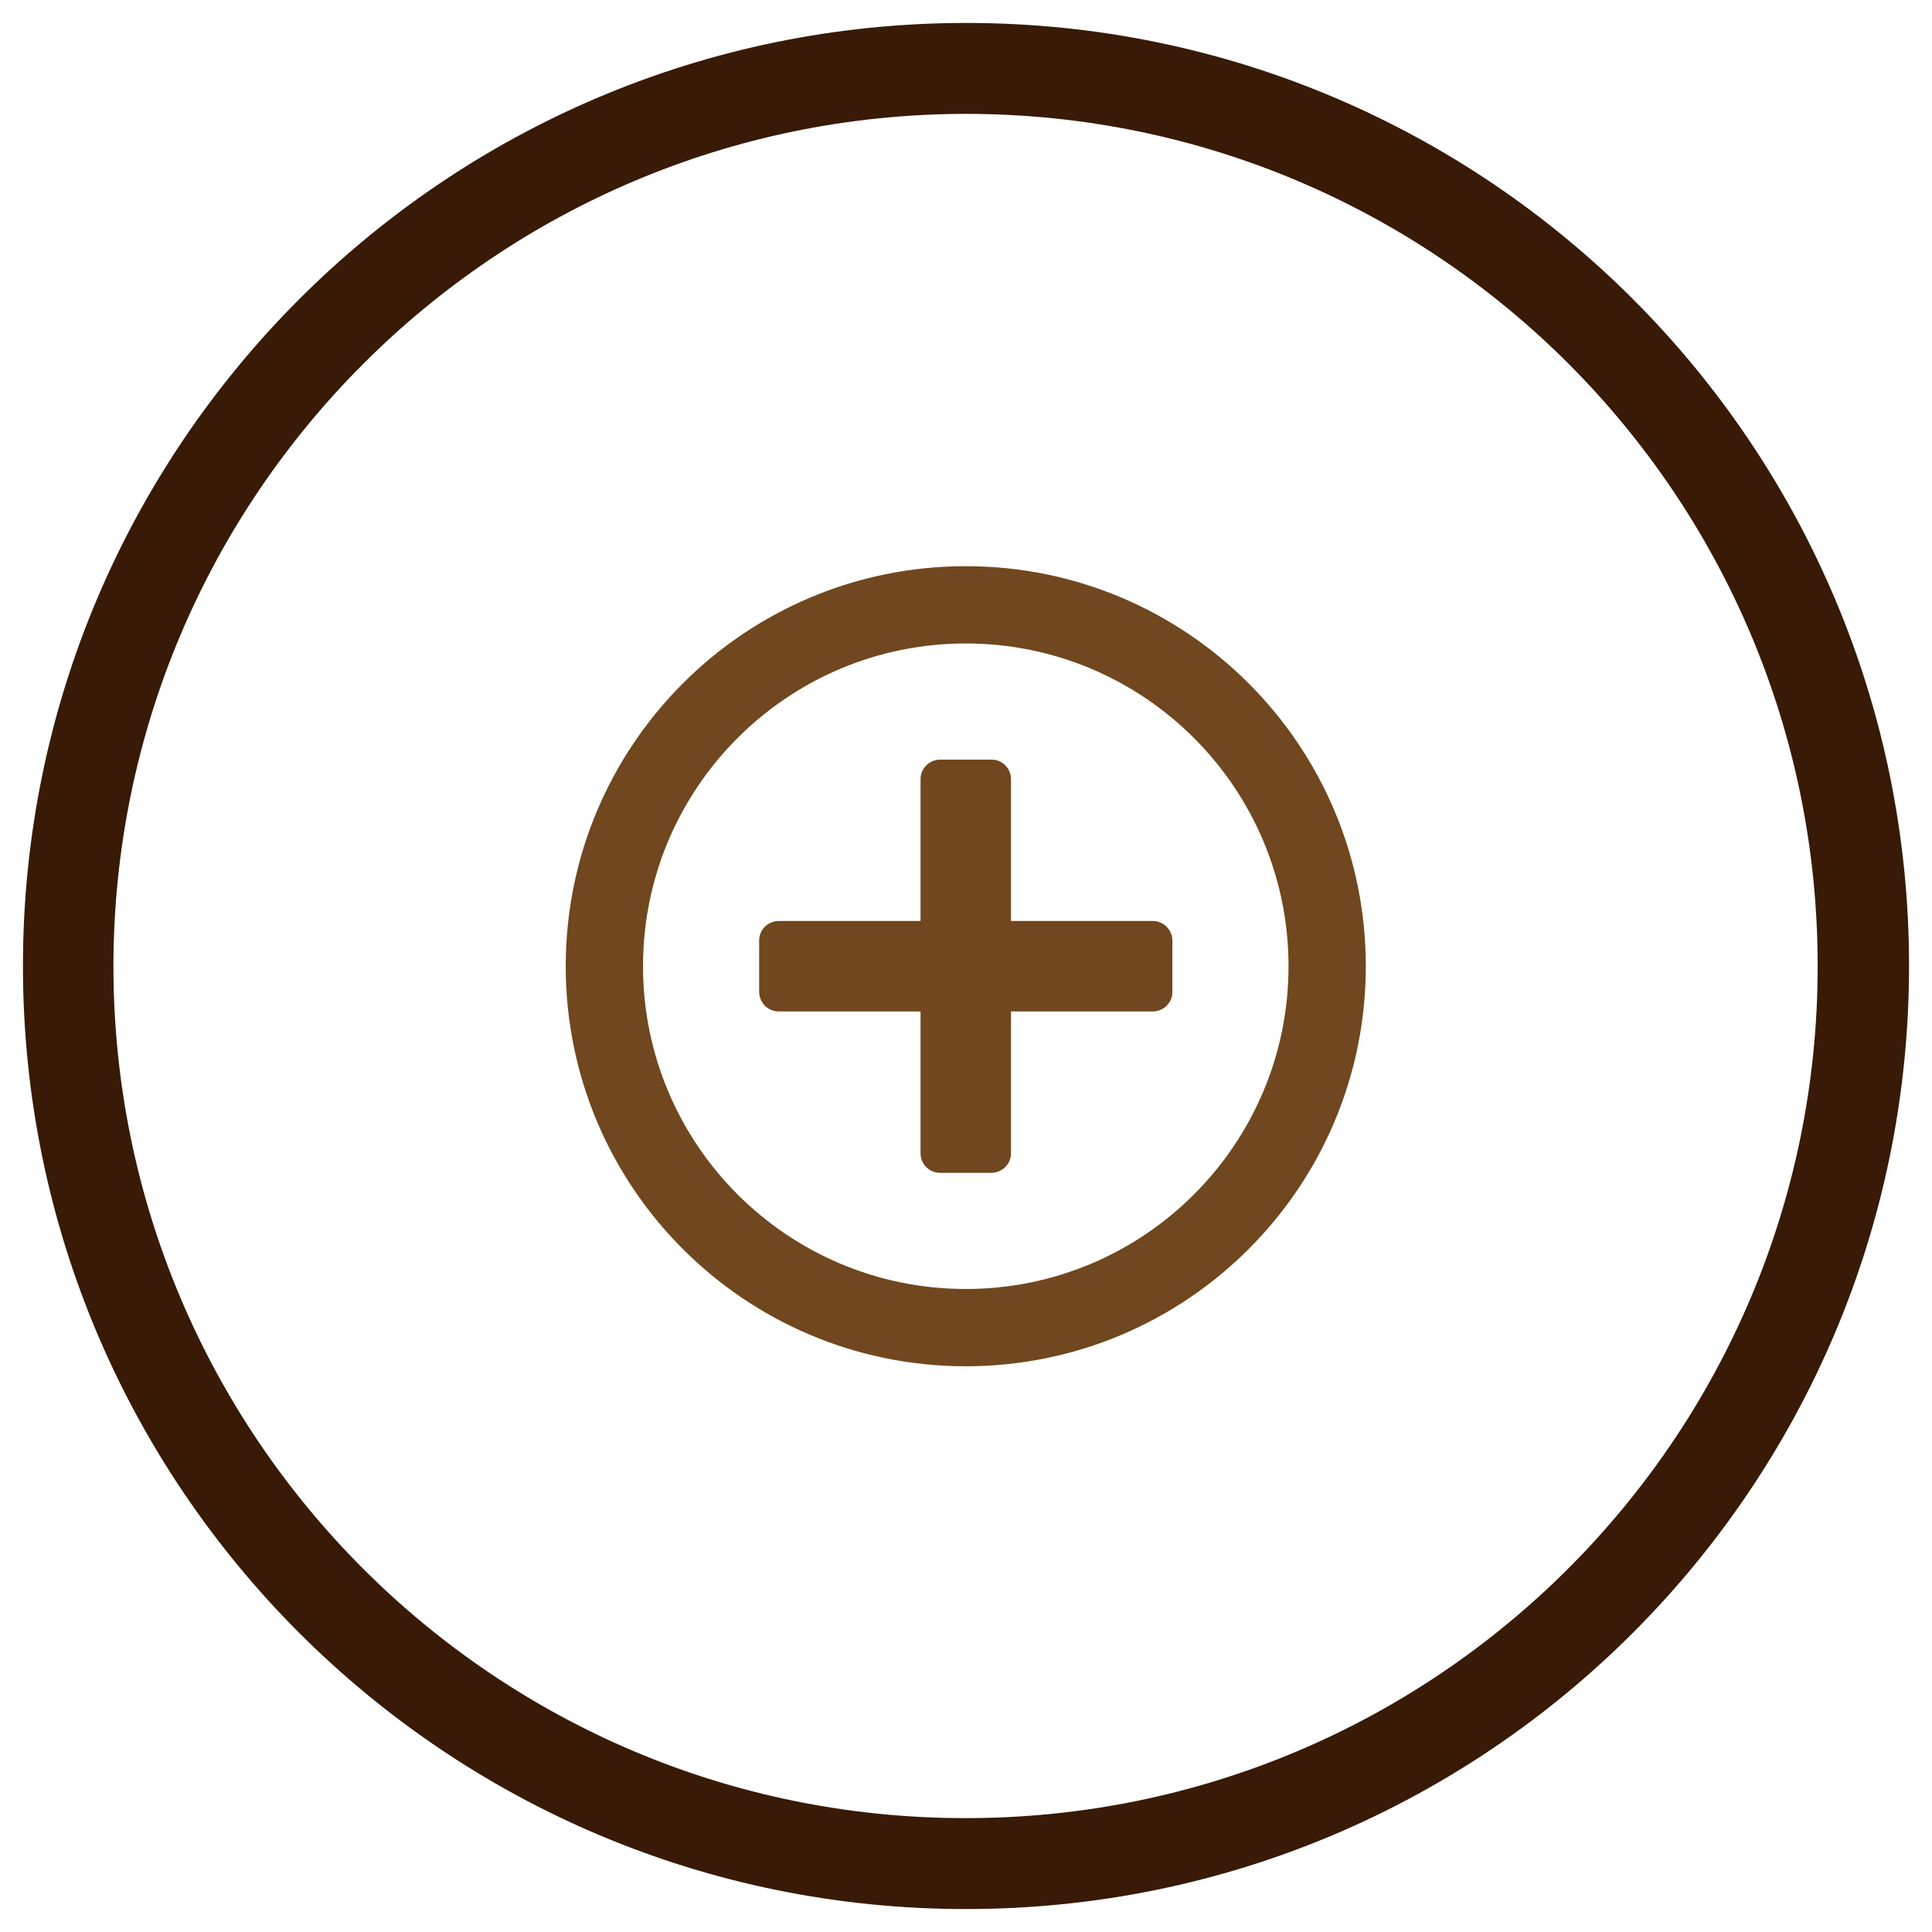
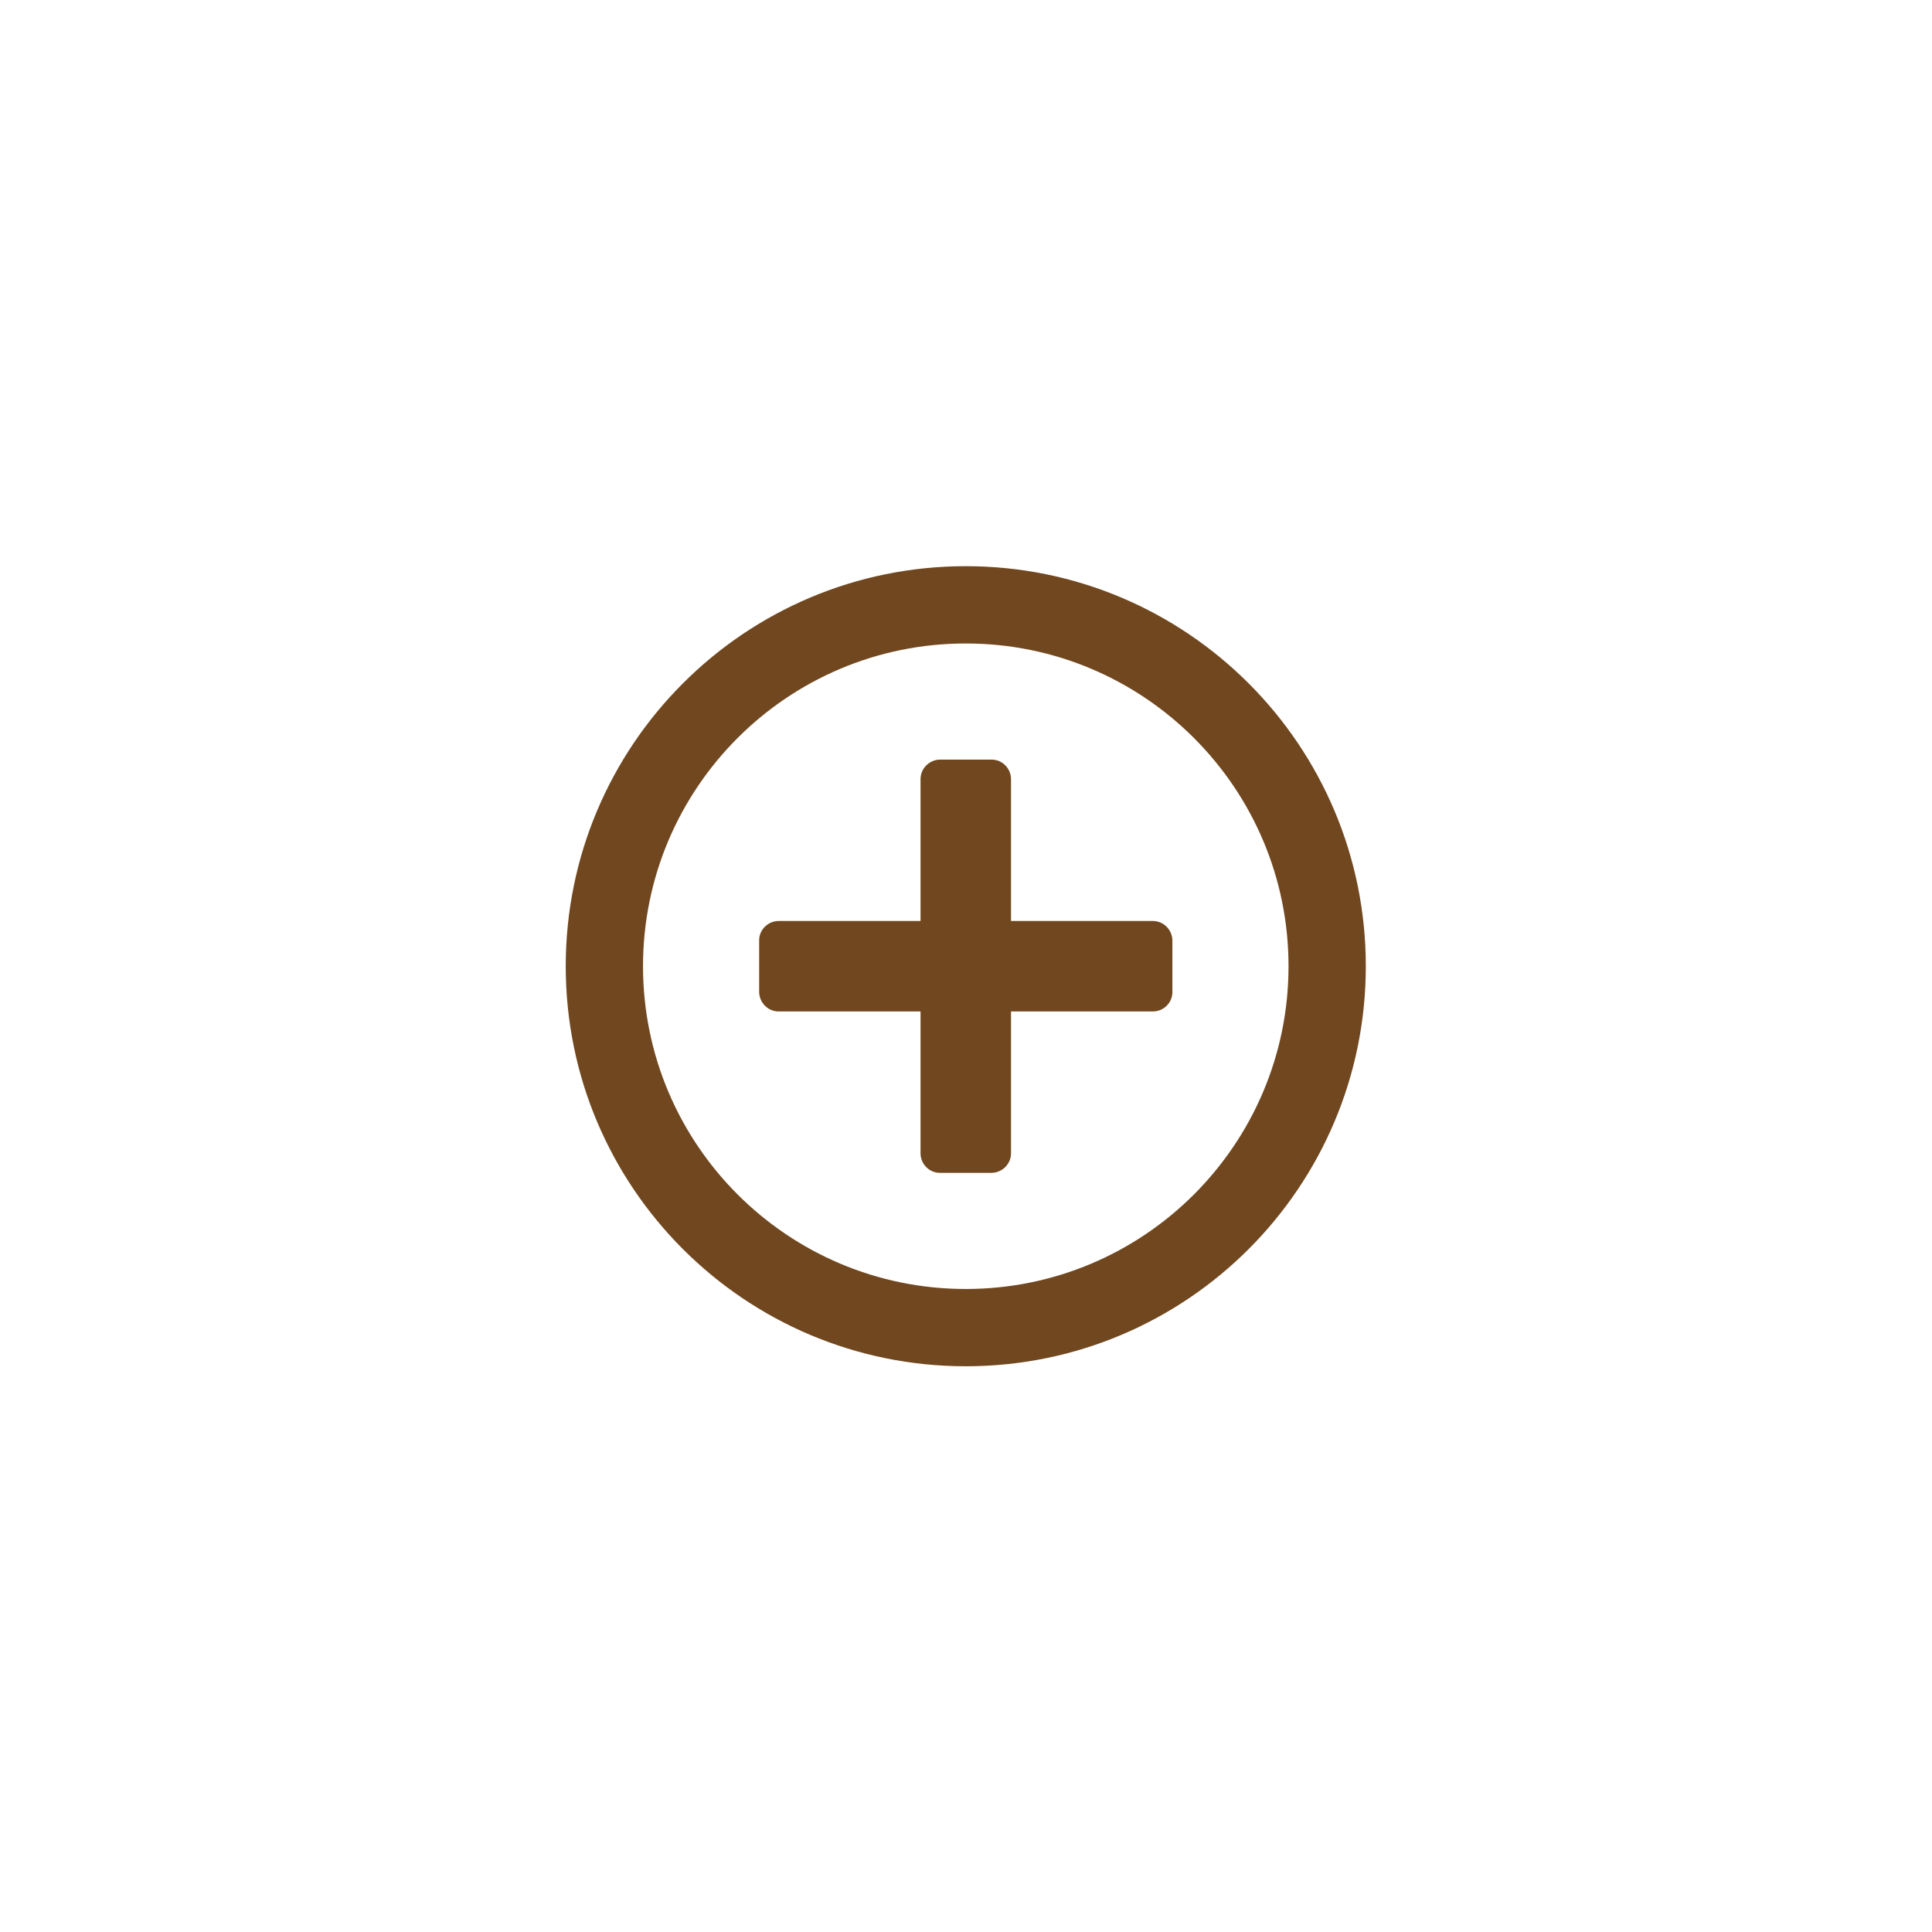
<svg xmlns="http://www.w3.org/2000/svg" id="Layer_1" viewBox="0 0 85 85">
  <defs>
    <style>.cls-1{fill:#381a06;}.cls-2{fill:#70471e;}</style>
  </defs>
-   <path class="cls-1" d="M42.49,5.01c20.71,0,37.49,16.79,37.48,37.5,0,20.71-16.79,37.49-37.5,37.48-20.7,0-37.47-16.78-37.48-37.48,.02-20.7,16.8-37.48,37.5-37.5m0-4C19.58,1.02,1,19.6,1.01,42.51c0,22.91,18.59,41.49,41.5,41.48,22.91,0,41.47-18.57,41.48-41.48,.01-22.91-18.55-41.49-41.46-41.5-.01,0-.03,0-.04,0Z" />
  <path class="cls-2" d="M42.49,60.11c-9.72,0-17.6-7.88-17.6-17.6,0-9.72,7.88-17.6,17.6-17.6,9.72,0,17.6,7.88,17.6,17.6h0c0,9.72-7.88,17.6-17.6,17.6Zm0-31.8c-7.84,0-14.2,6.36-14.2,14.2s6.36,14.2,14.2,14.2,14.2-6.36,14.2-14.2-6.36-14.2-14.2-14.2h0Zm9.09,15.34c0,.47-.39,.85-.86,.85h-6.24v6.24c0,.47-.38,.85-.85,.86h-2.28c-.47,0-.85-.39-.85-.86v-6.24h-6.24c-.47,0-.85-.38-.86-.85v-2.28c0-.47,.39-.85,.86-.85h6.24v-6.24c0-.47,.38-.85,.85-.86h2.28c.47,0,.85,.39,.85,.86v6.24h6.24c.47,0,.85,.38,.86,.85v2.28Z" />
</svg>